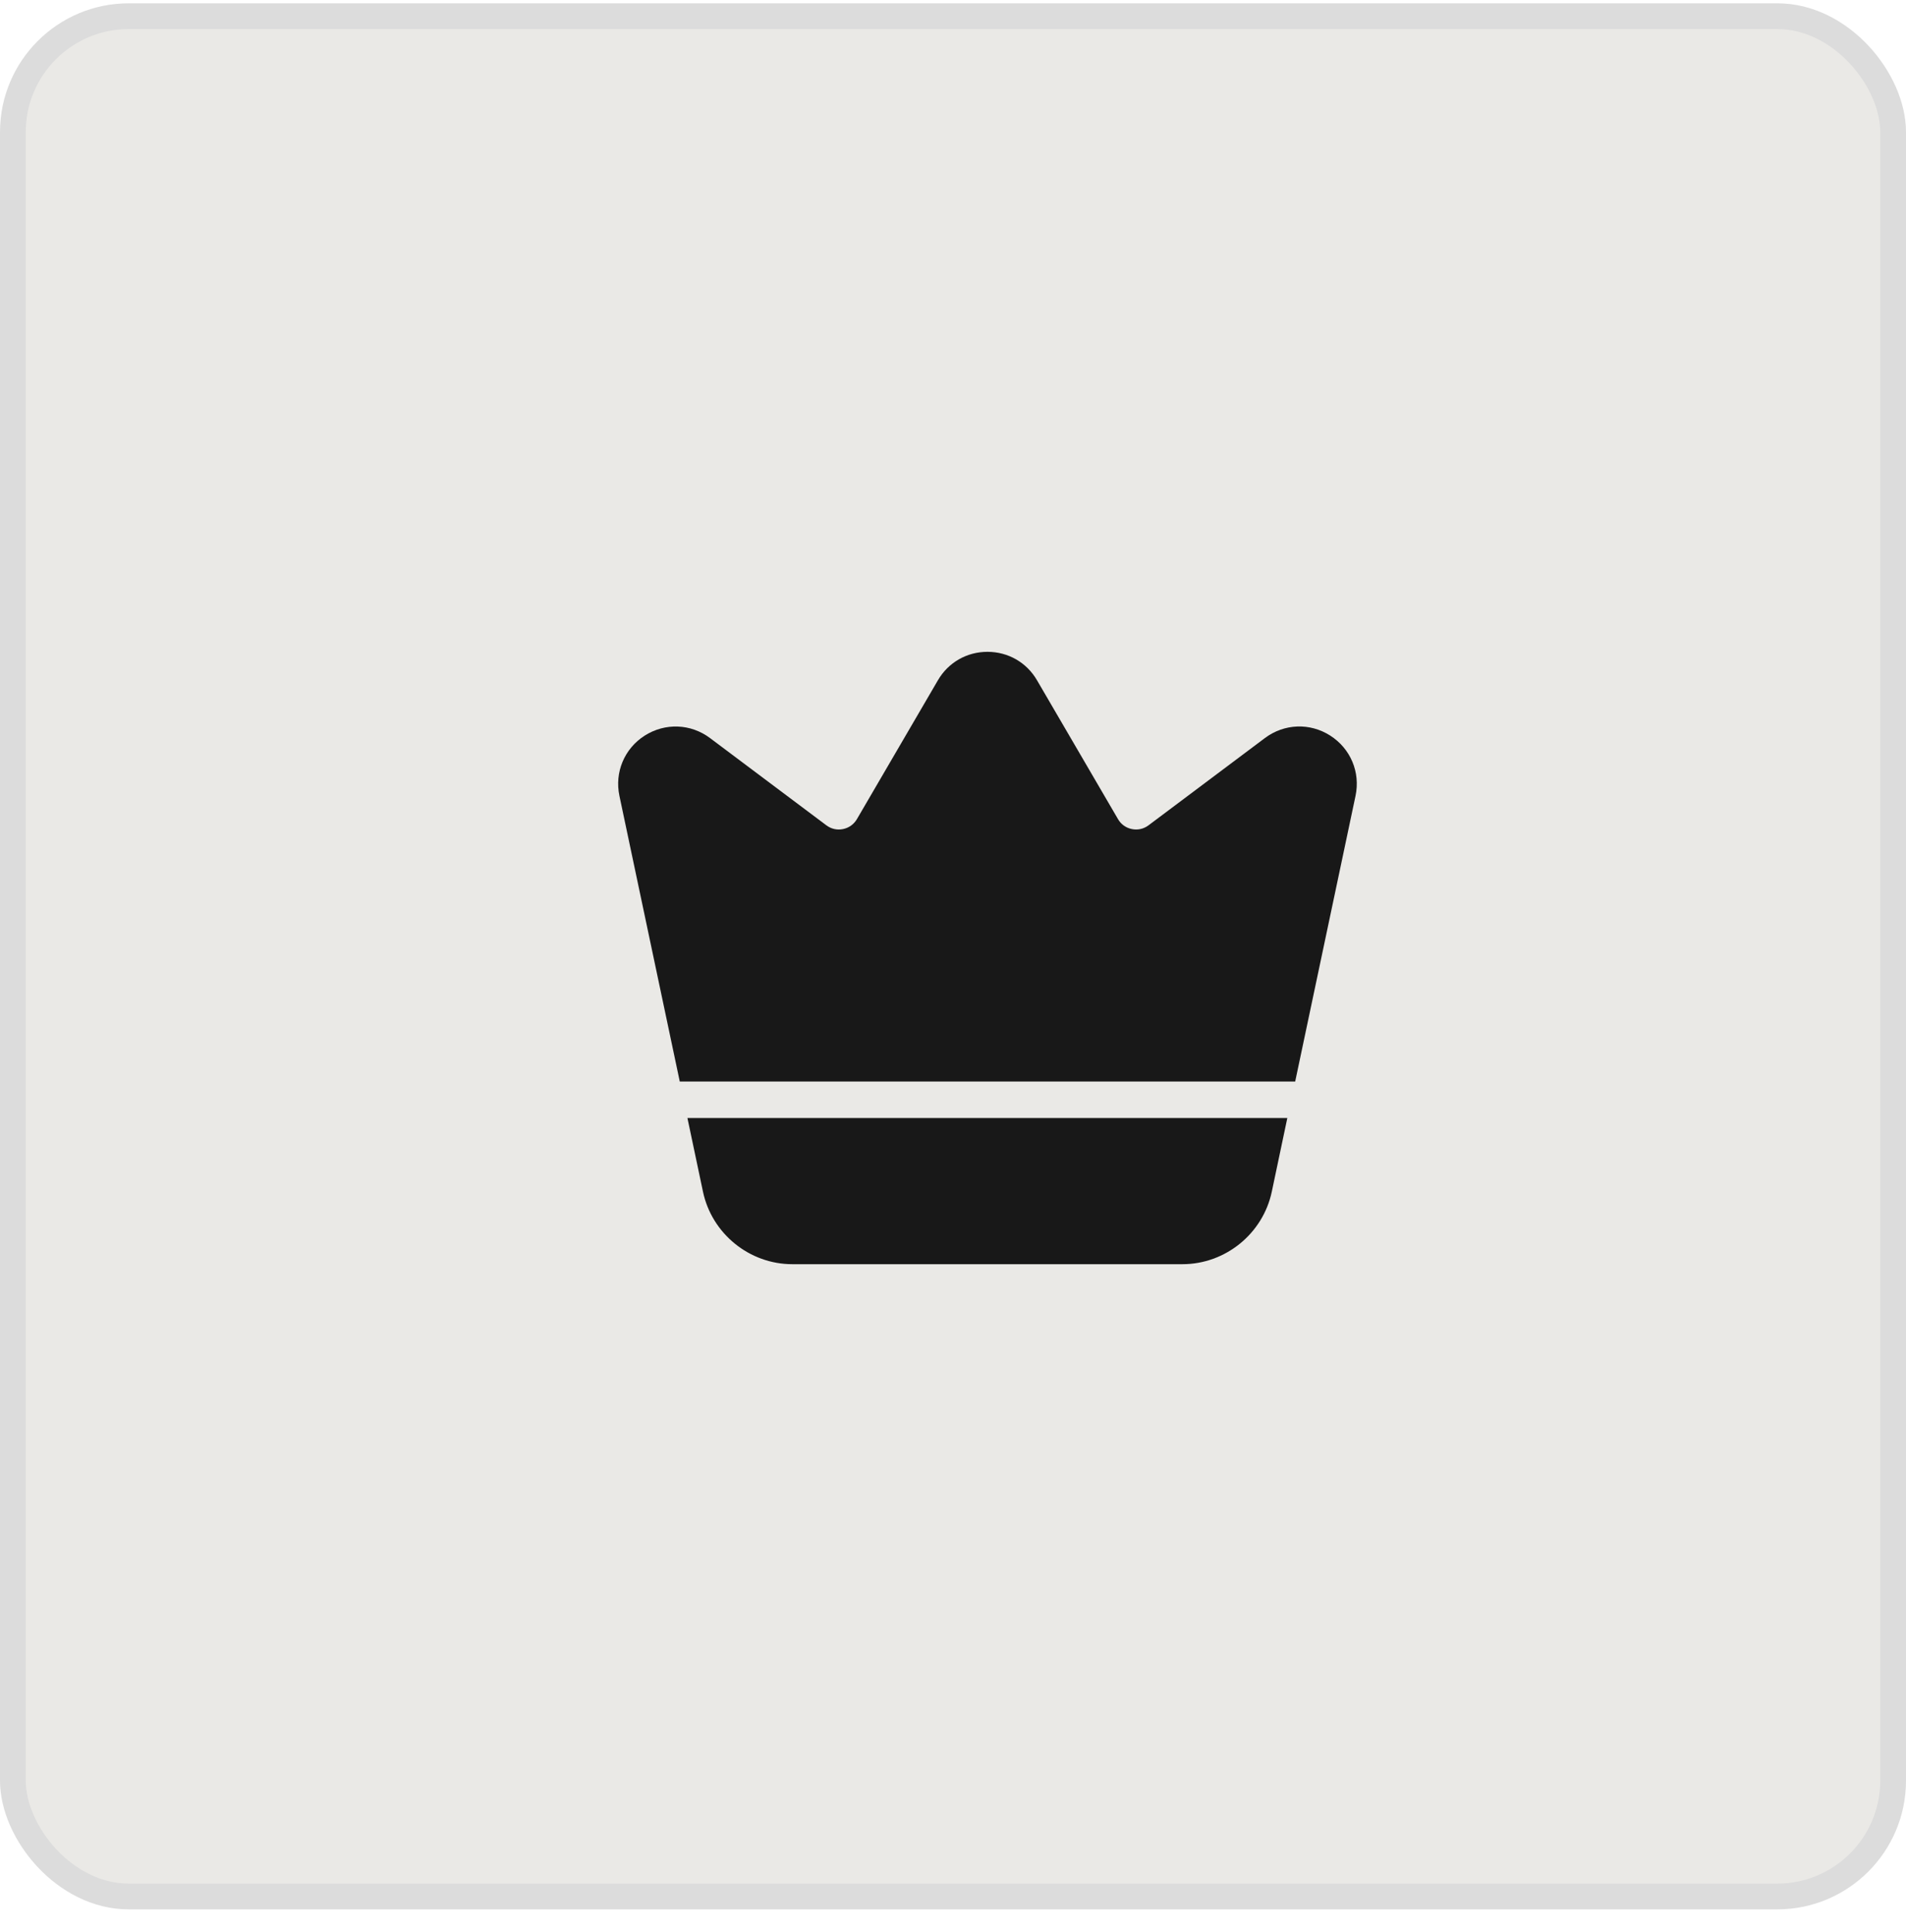
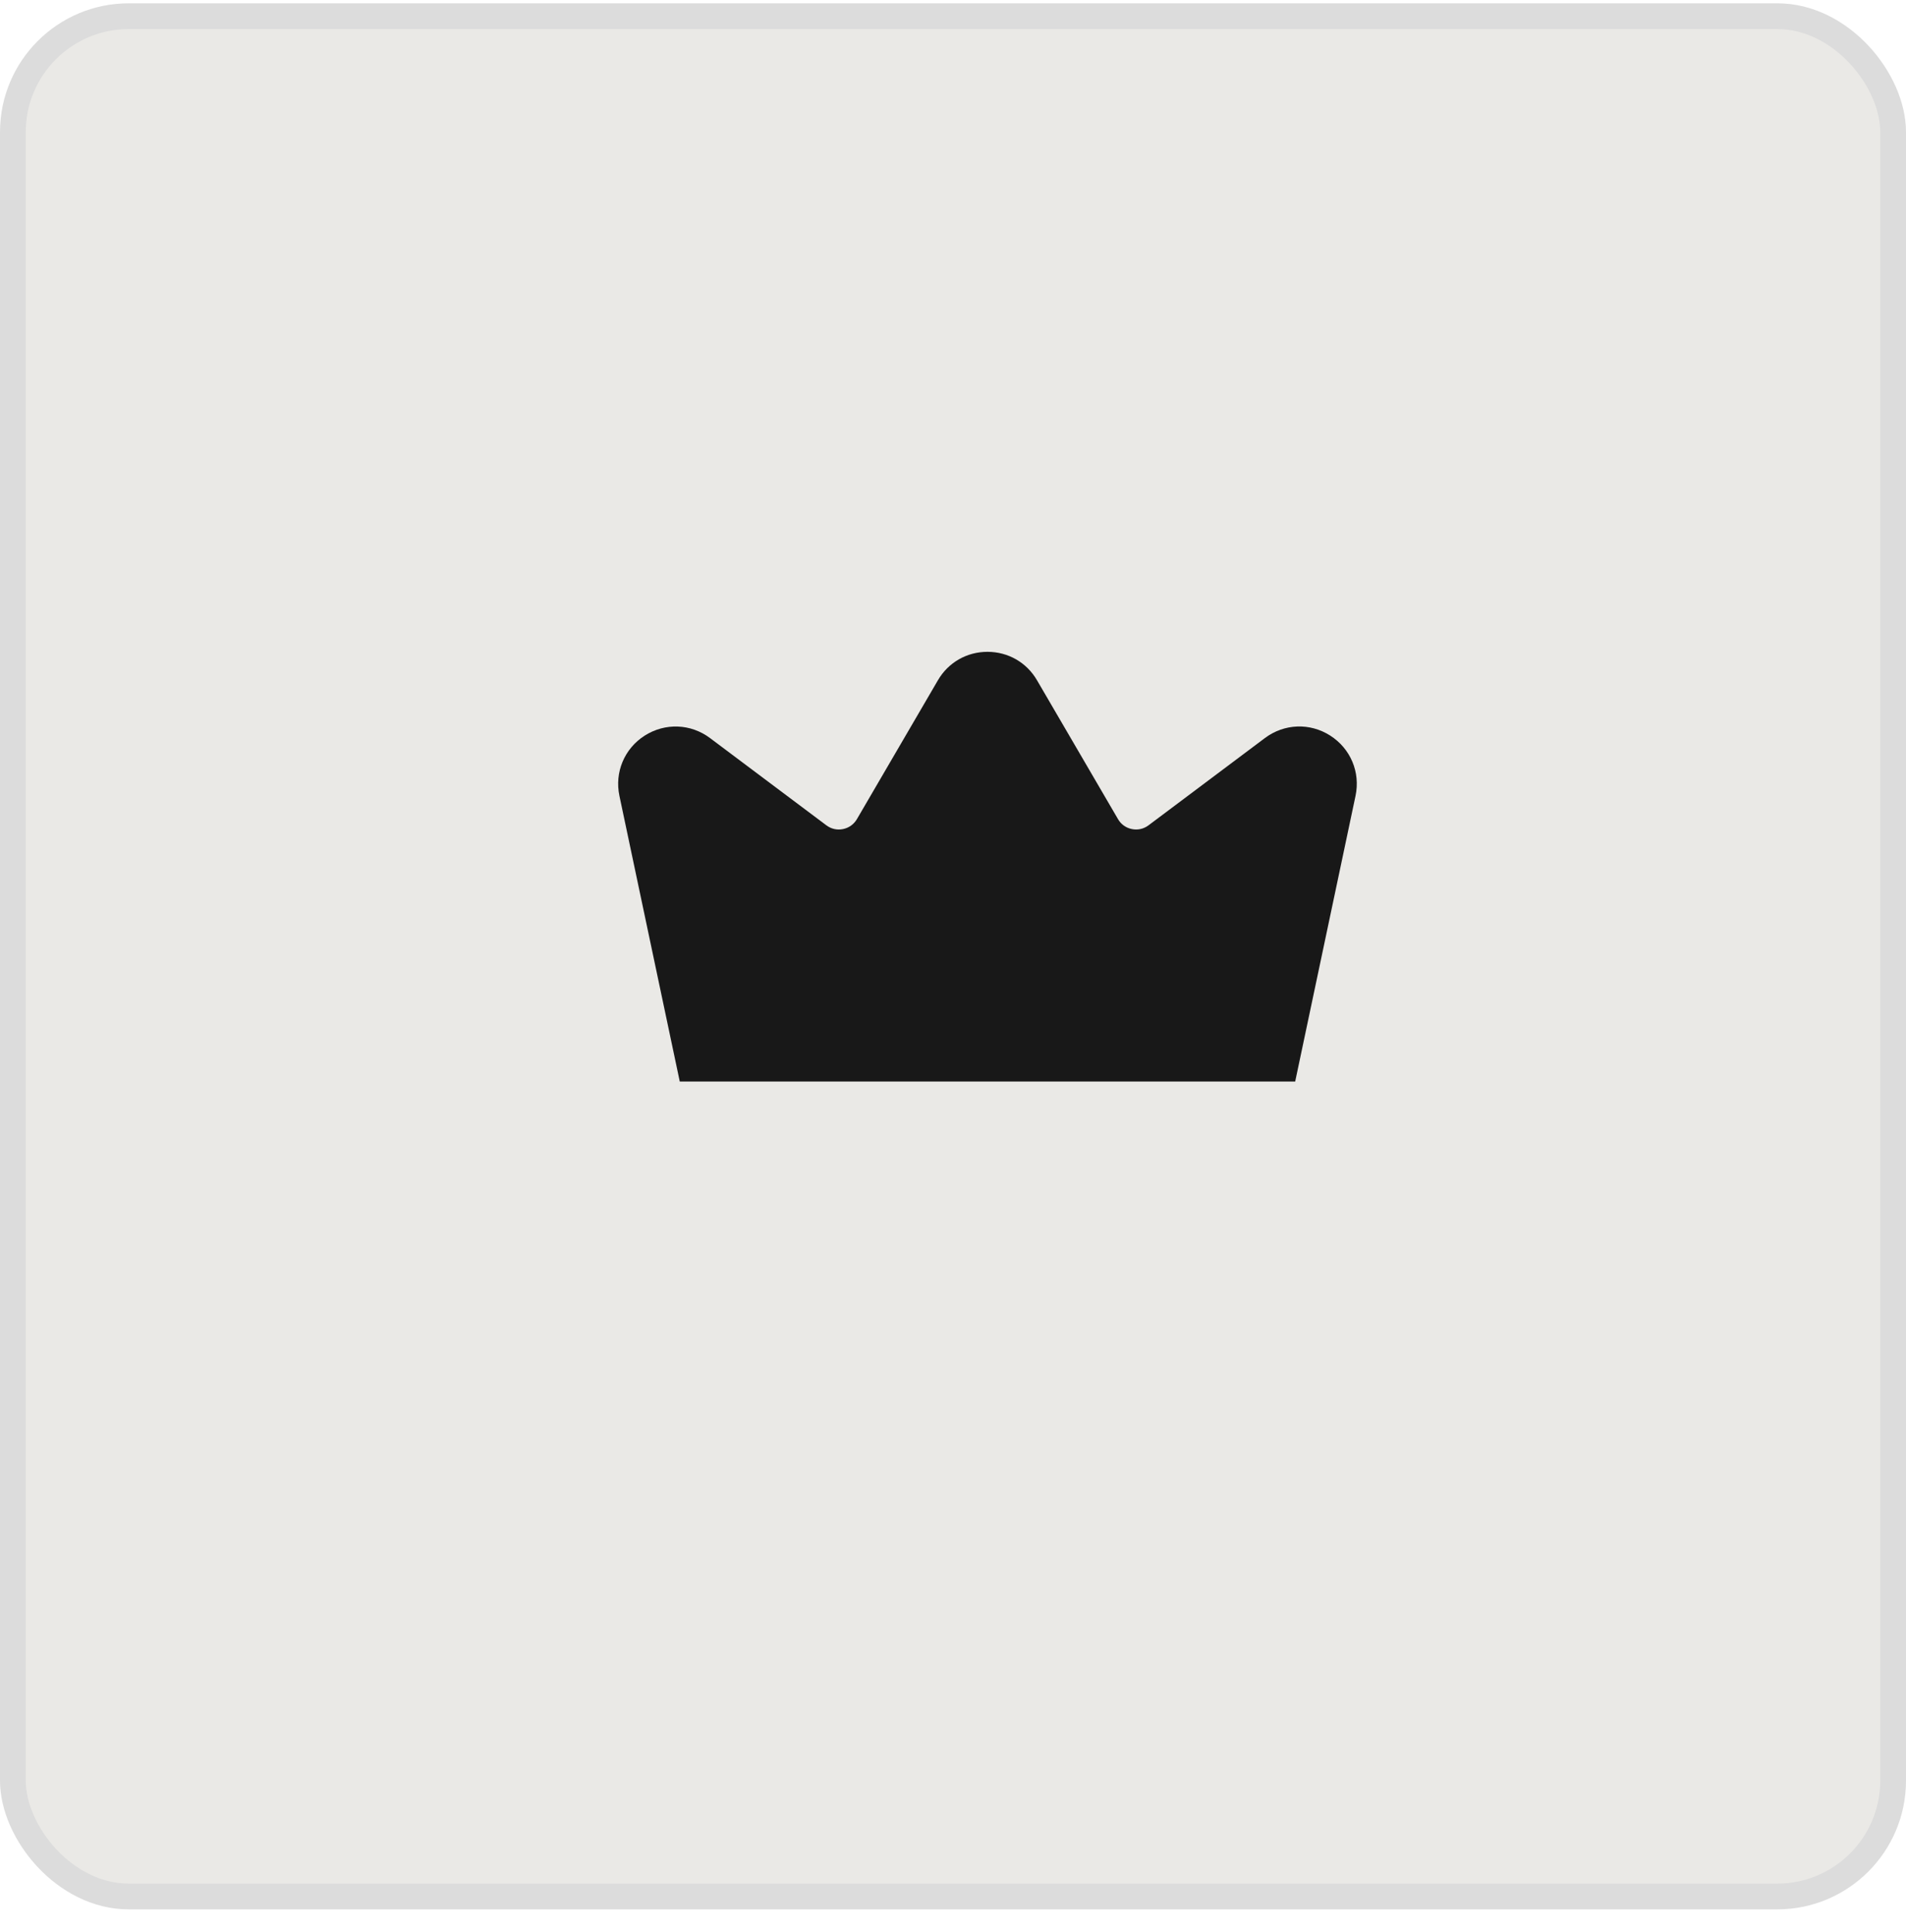
<svg xmlns="http://www.w3.org/2000/svg" fill="none" viewBox="0 0 74 75" height="75" width="74">
  <rect fill="#EAE9E6" rx="4.5" height="73" width="73" y="0.628" x="0.5" />
  <rect stroke="#DCDCDC" rx="4.5" height="73" width="73" y="0.628" x="0.5" />
-   <path fill="#181818" d="M26.689 43.405L27.293 46.266C27.638 47.896 29.096 49.08 30.762 49.08H45.907C47.574 49.08 49.032 47.896 49.377 46.266L49.98 43.405H26.689Z" />
  <path fill="#181818" d="M51.644 28.557C50.854 28.053 49.859 28.092 49.109 28.654L44.592 32.041C44.404 32.182 44.175 32.234 43.945 32.187C43.715 32.141 43.524 32.004 43.407 31.802L40.262 26.411C39.859 25.718 39.14 25.306 38.338 25.306C37.536 25.306 36.816 25.719 36.414 26.411L33.269 31.802C33.15 32.004 32.959 32.141 32.73 32.187C32.5 32.235 32.271 32.182 32.084 32.042L27.566 28.654C26.818 28.093 25.823 28.056 25.032 28.558C24.242 29.062 23.856 29.98 24.049 30.898L26.392 41.989H50.285L52.628 30.898C52.822 29.98 52.435 29.062 51.645 28.558L51.644 28.557Z" />
</svg>